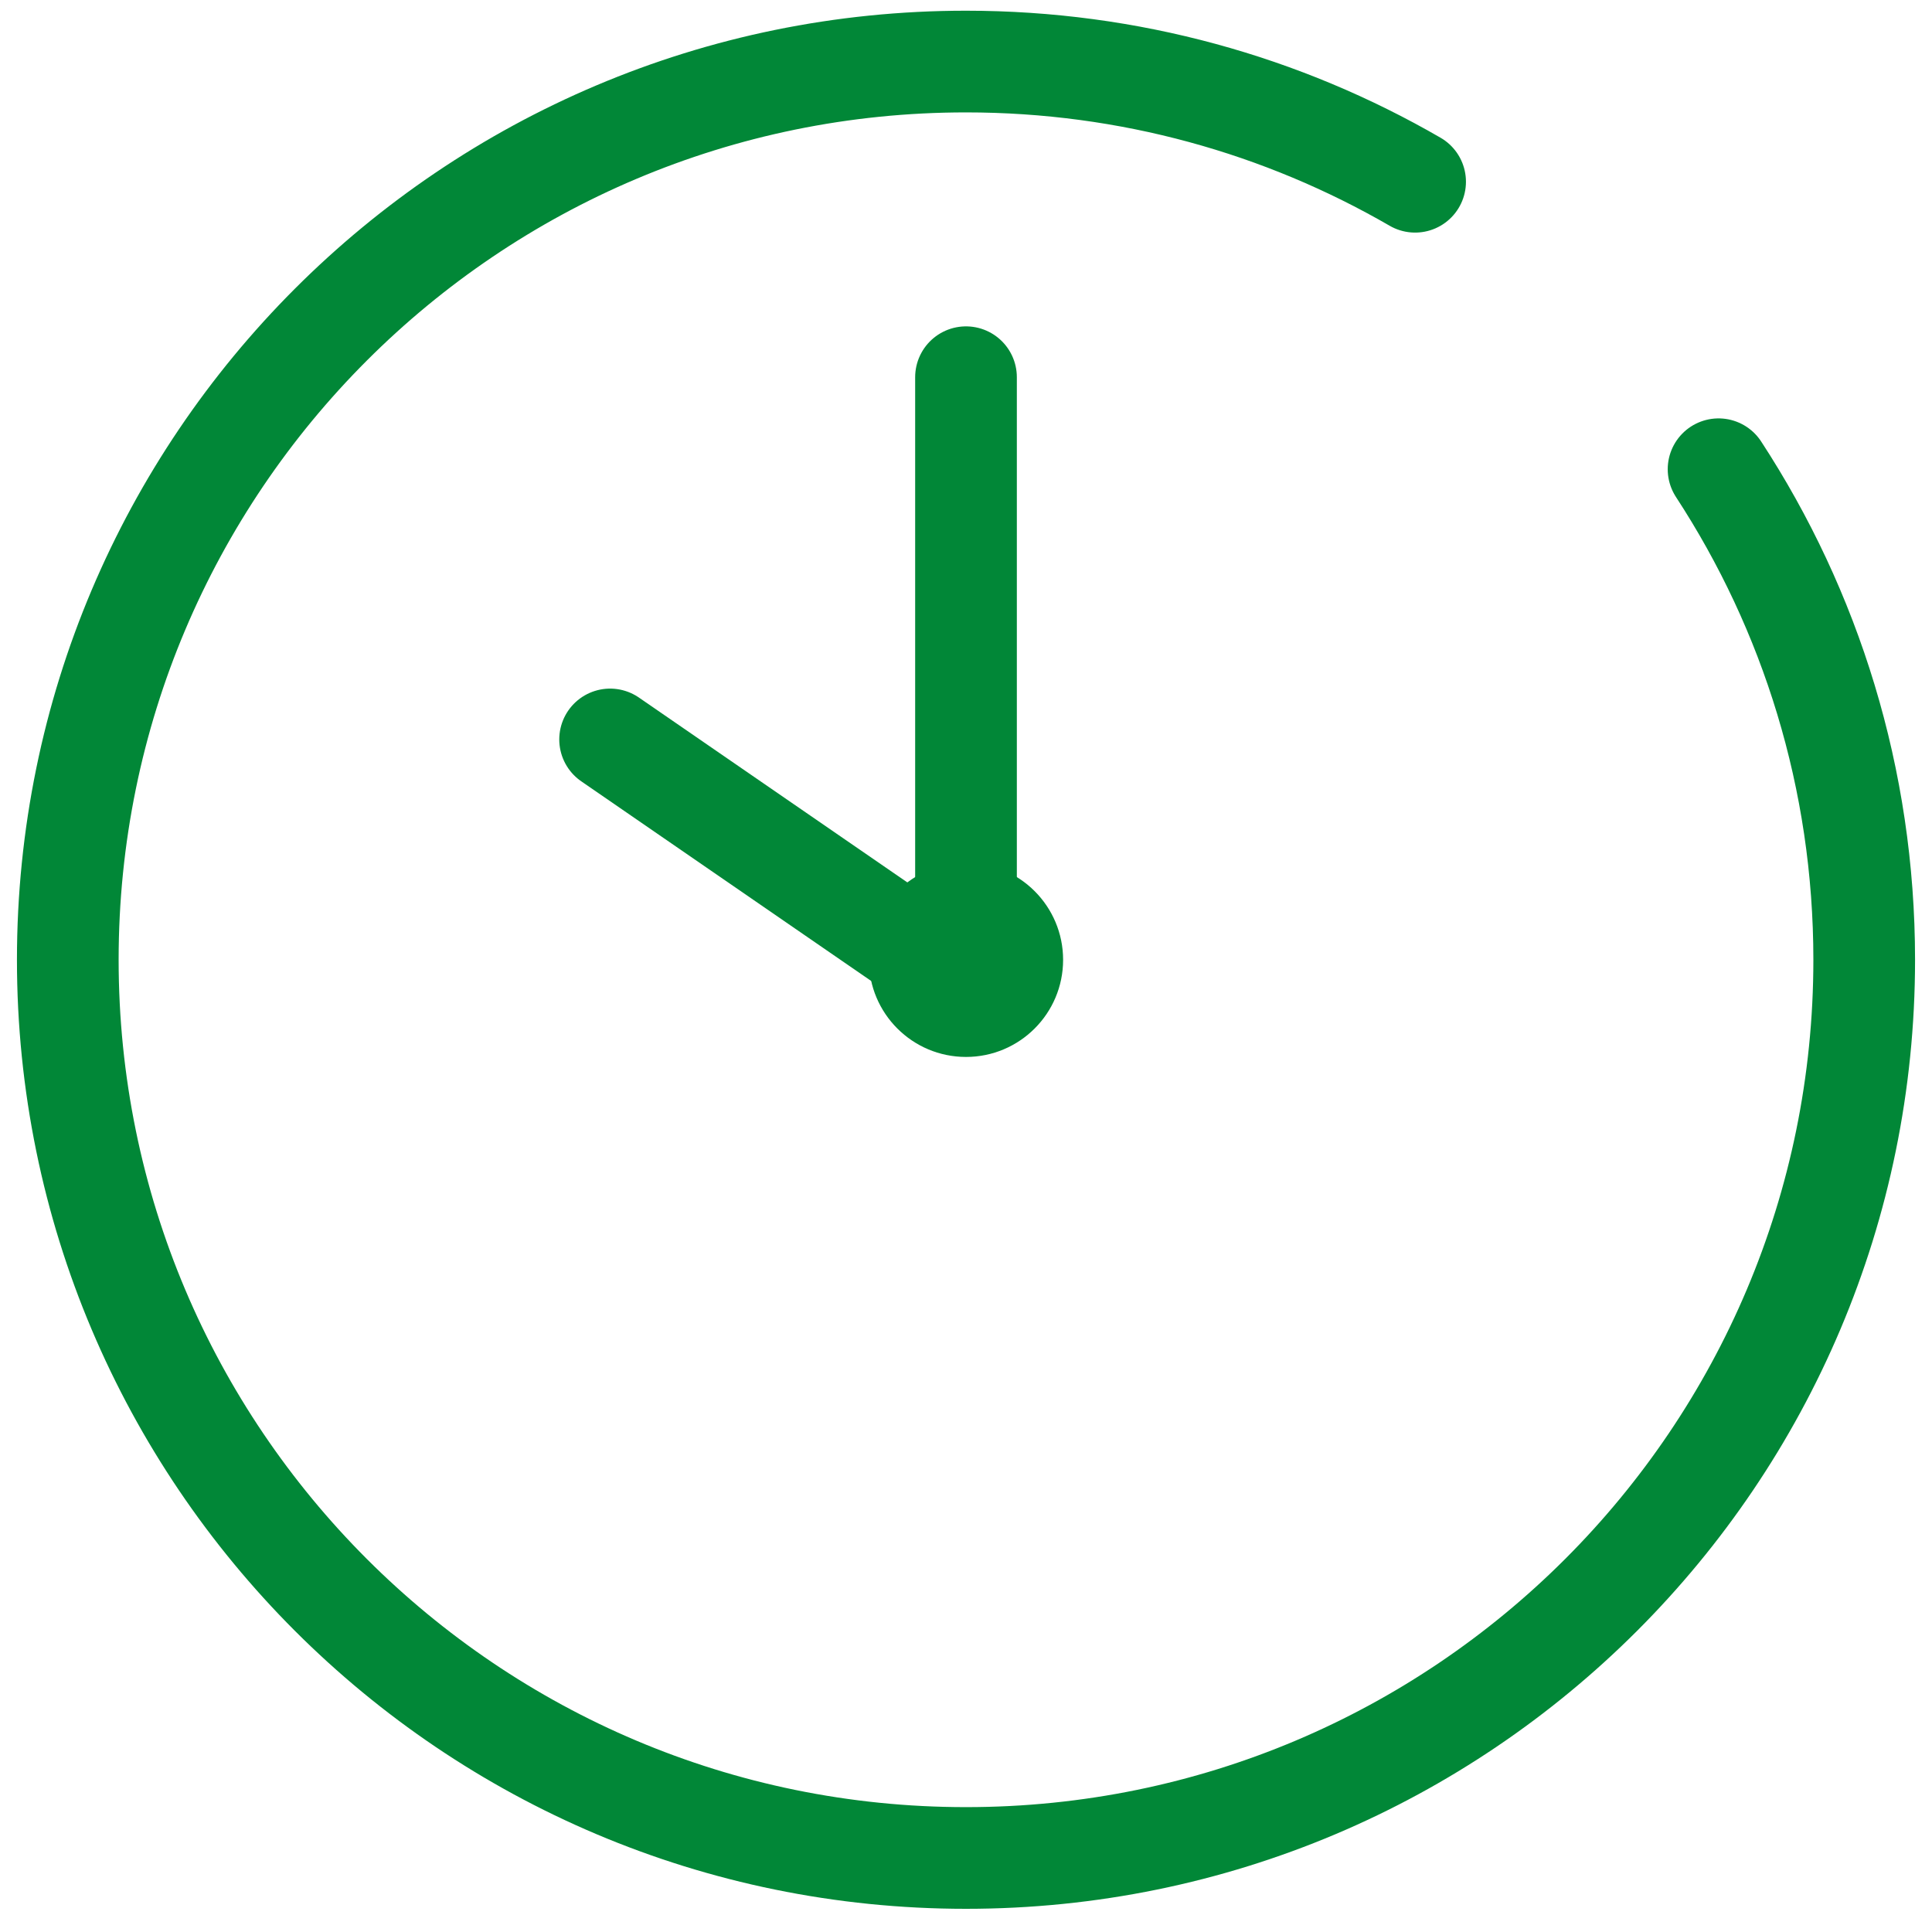
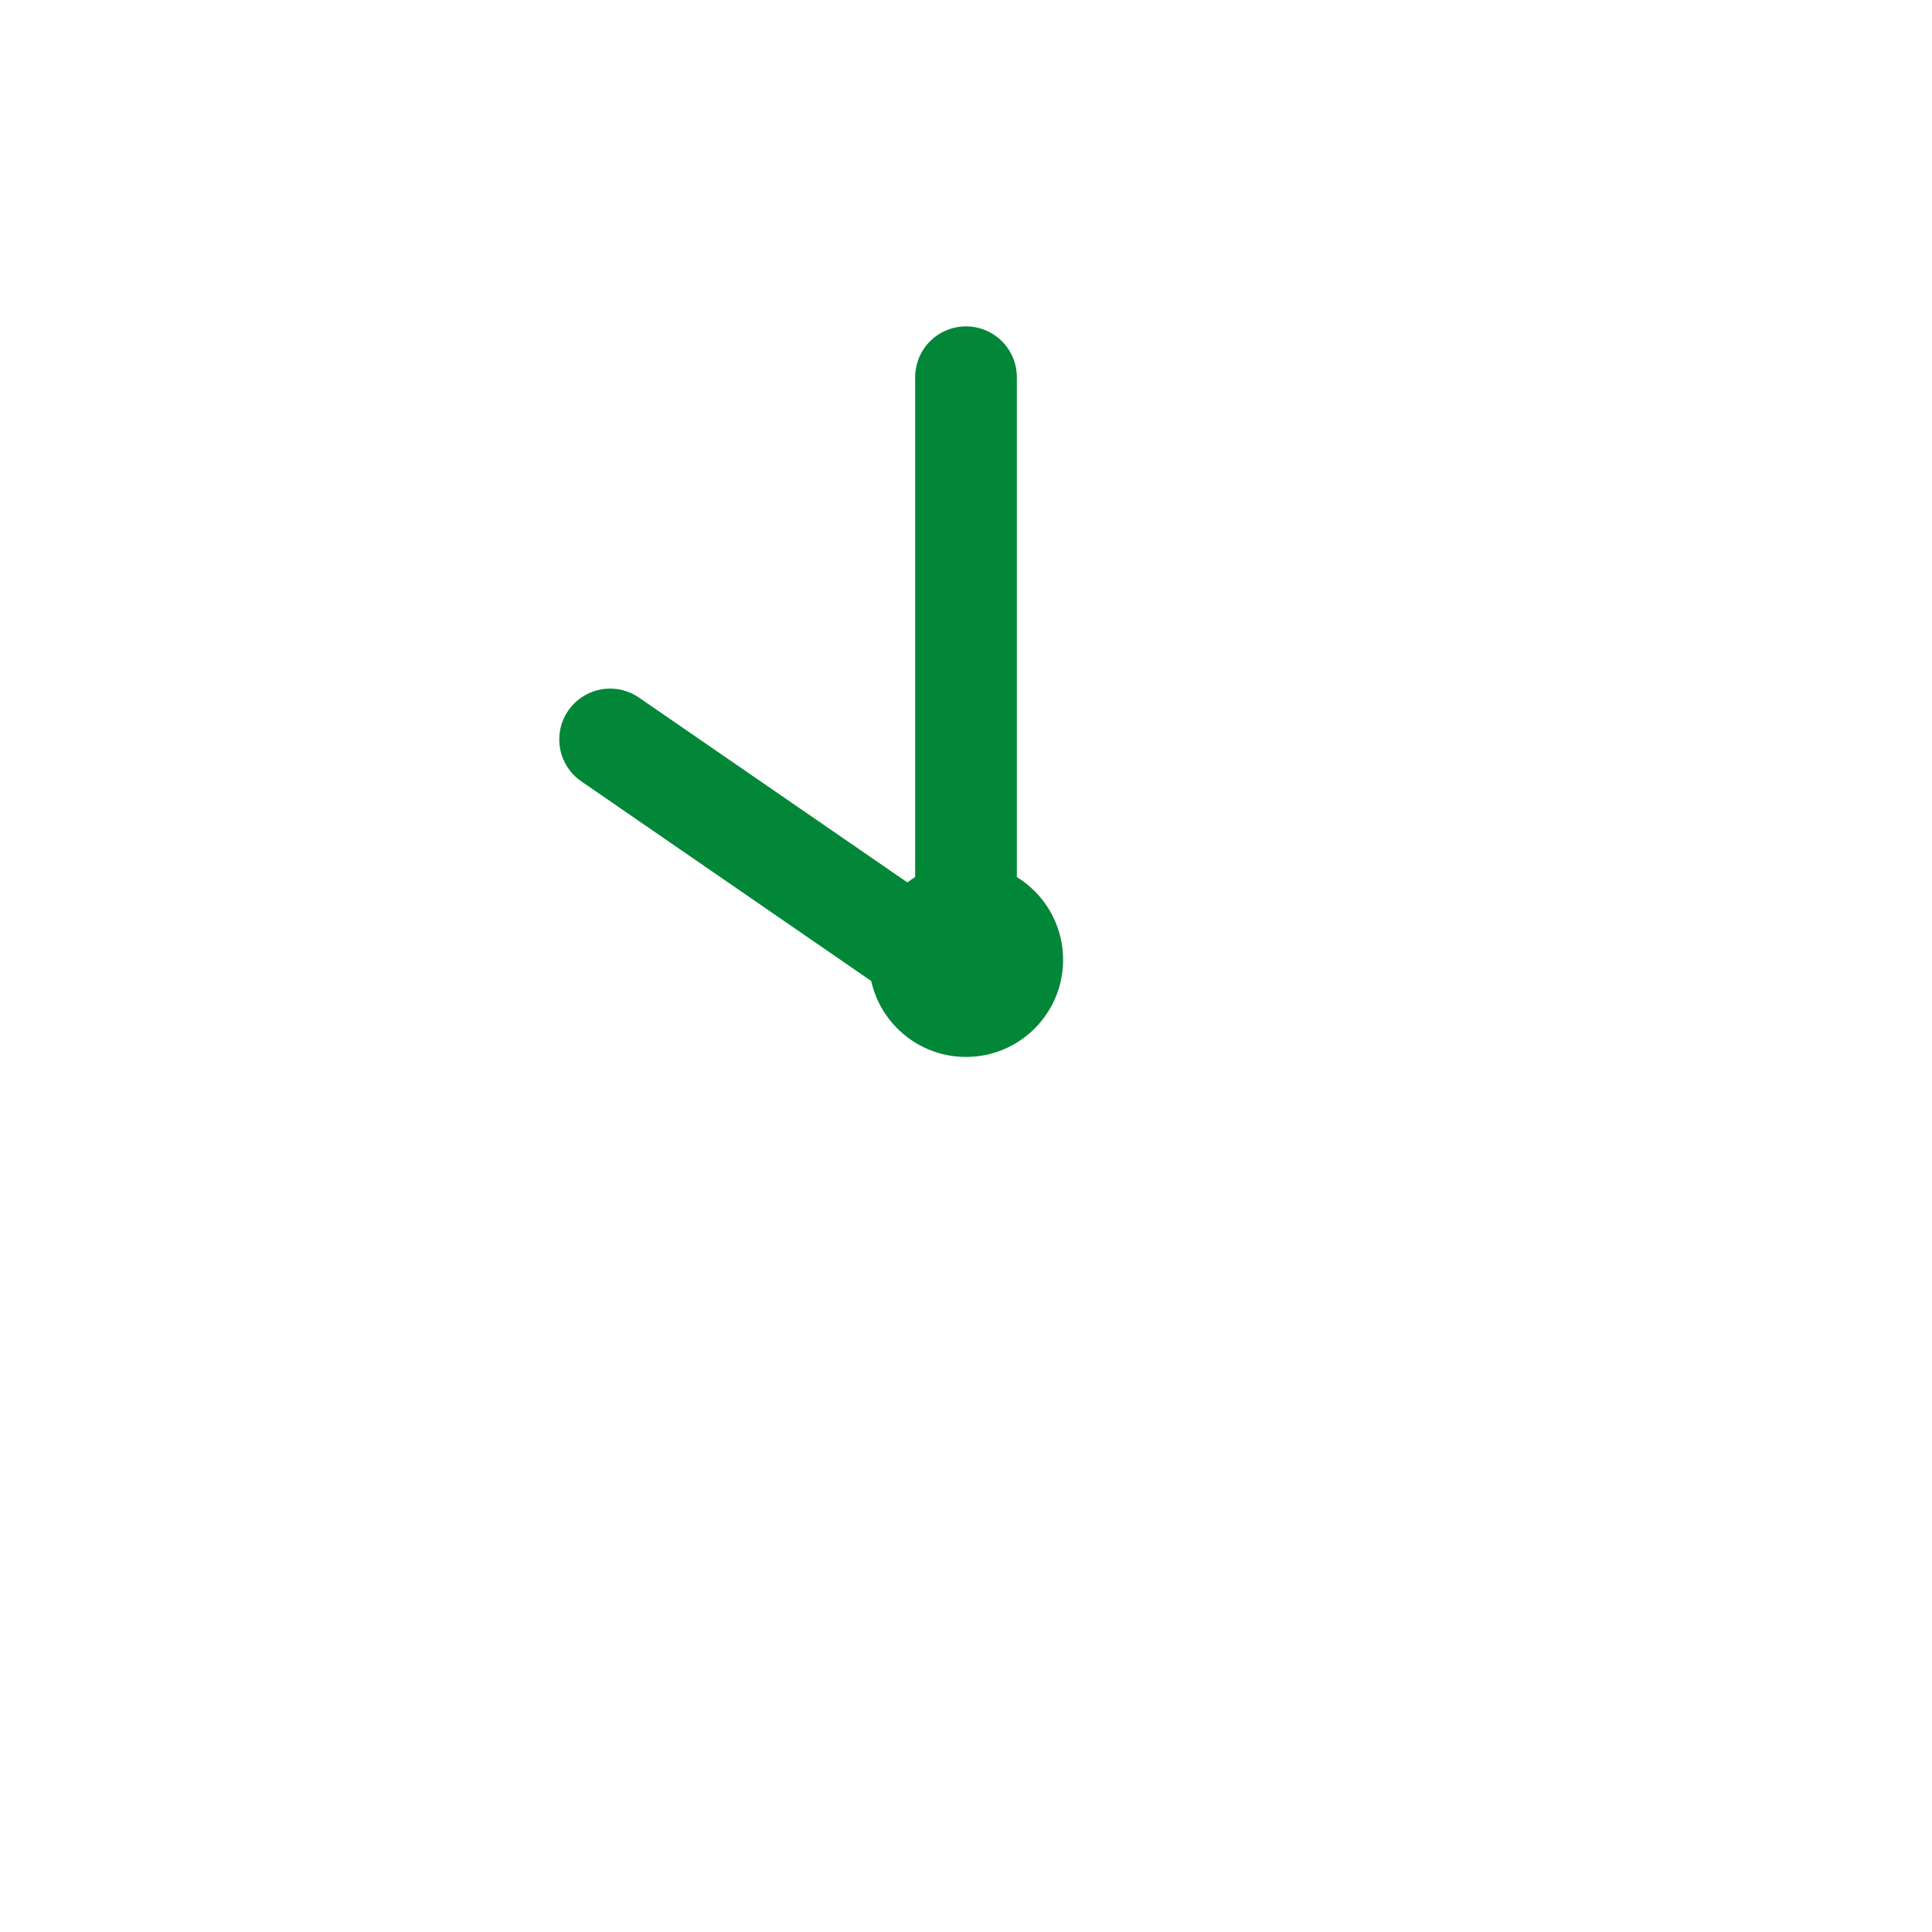
<svg xmlns="http://www.w3.org/2000/svg" width="57" height="57" viewBox="0 0 57 57" fill="none">
-   <path d="M41.75 5.362C37.852 3.107 33.327 1.816 28.5 1.816C13.864 1.816 2 13.681 2 28.316C2 42.952 13.864 54.816 28.5 54.816C43.136 54.816 55 42.952 55 28.316C55 22.976 53.42 18.005 50.703 13.844" stroke="#018737" stroke-width="3" stroke-linecap="round" />
  <circle cx="28.5" cy="28.318" r="2.865" fill="#018737" />
  <path d="M28.5 11.129C28.5 16.859 28.5 28.318 28.5 28.318" stroke="#018737" stroke-width="3" stroke-linecap="round" />
  <path d="M18 21.816C21.388 24.149 28.165 28.816 28.165 28.816" stroke="#018737" stroke-width="3" stroke-linecap="round" />
</svg>